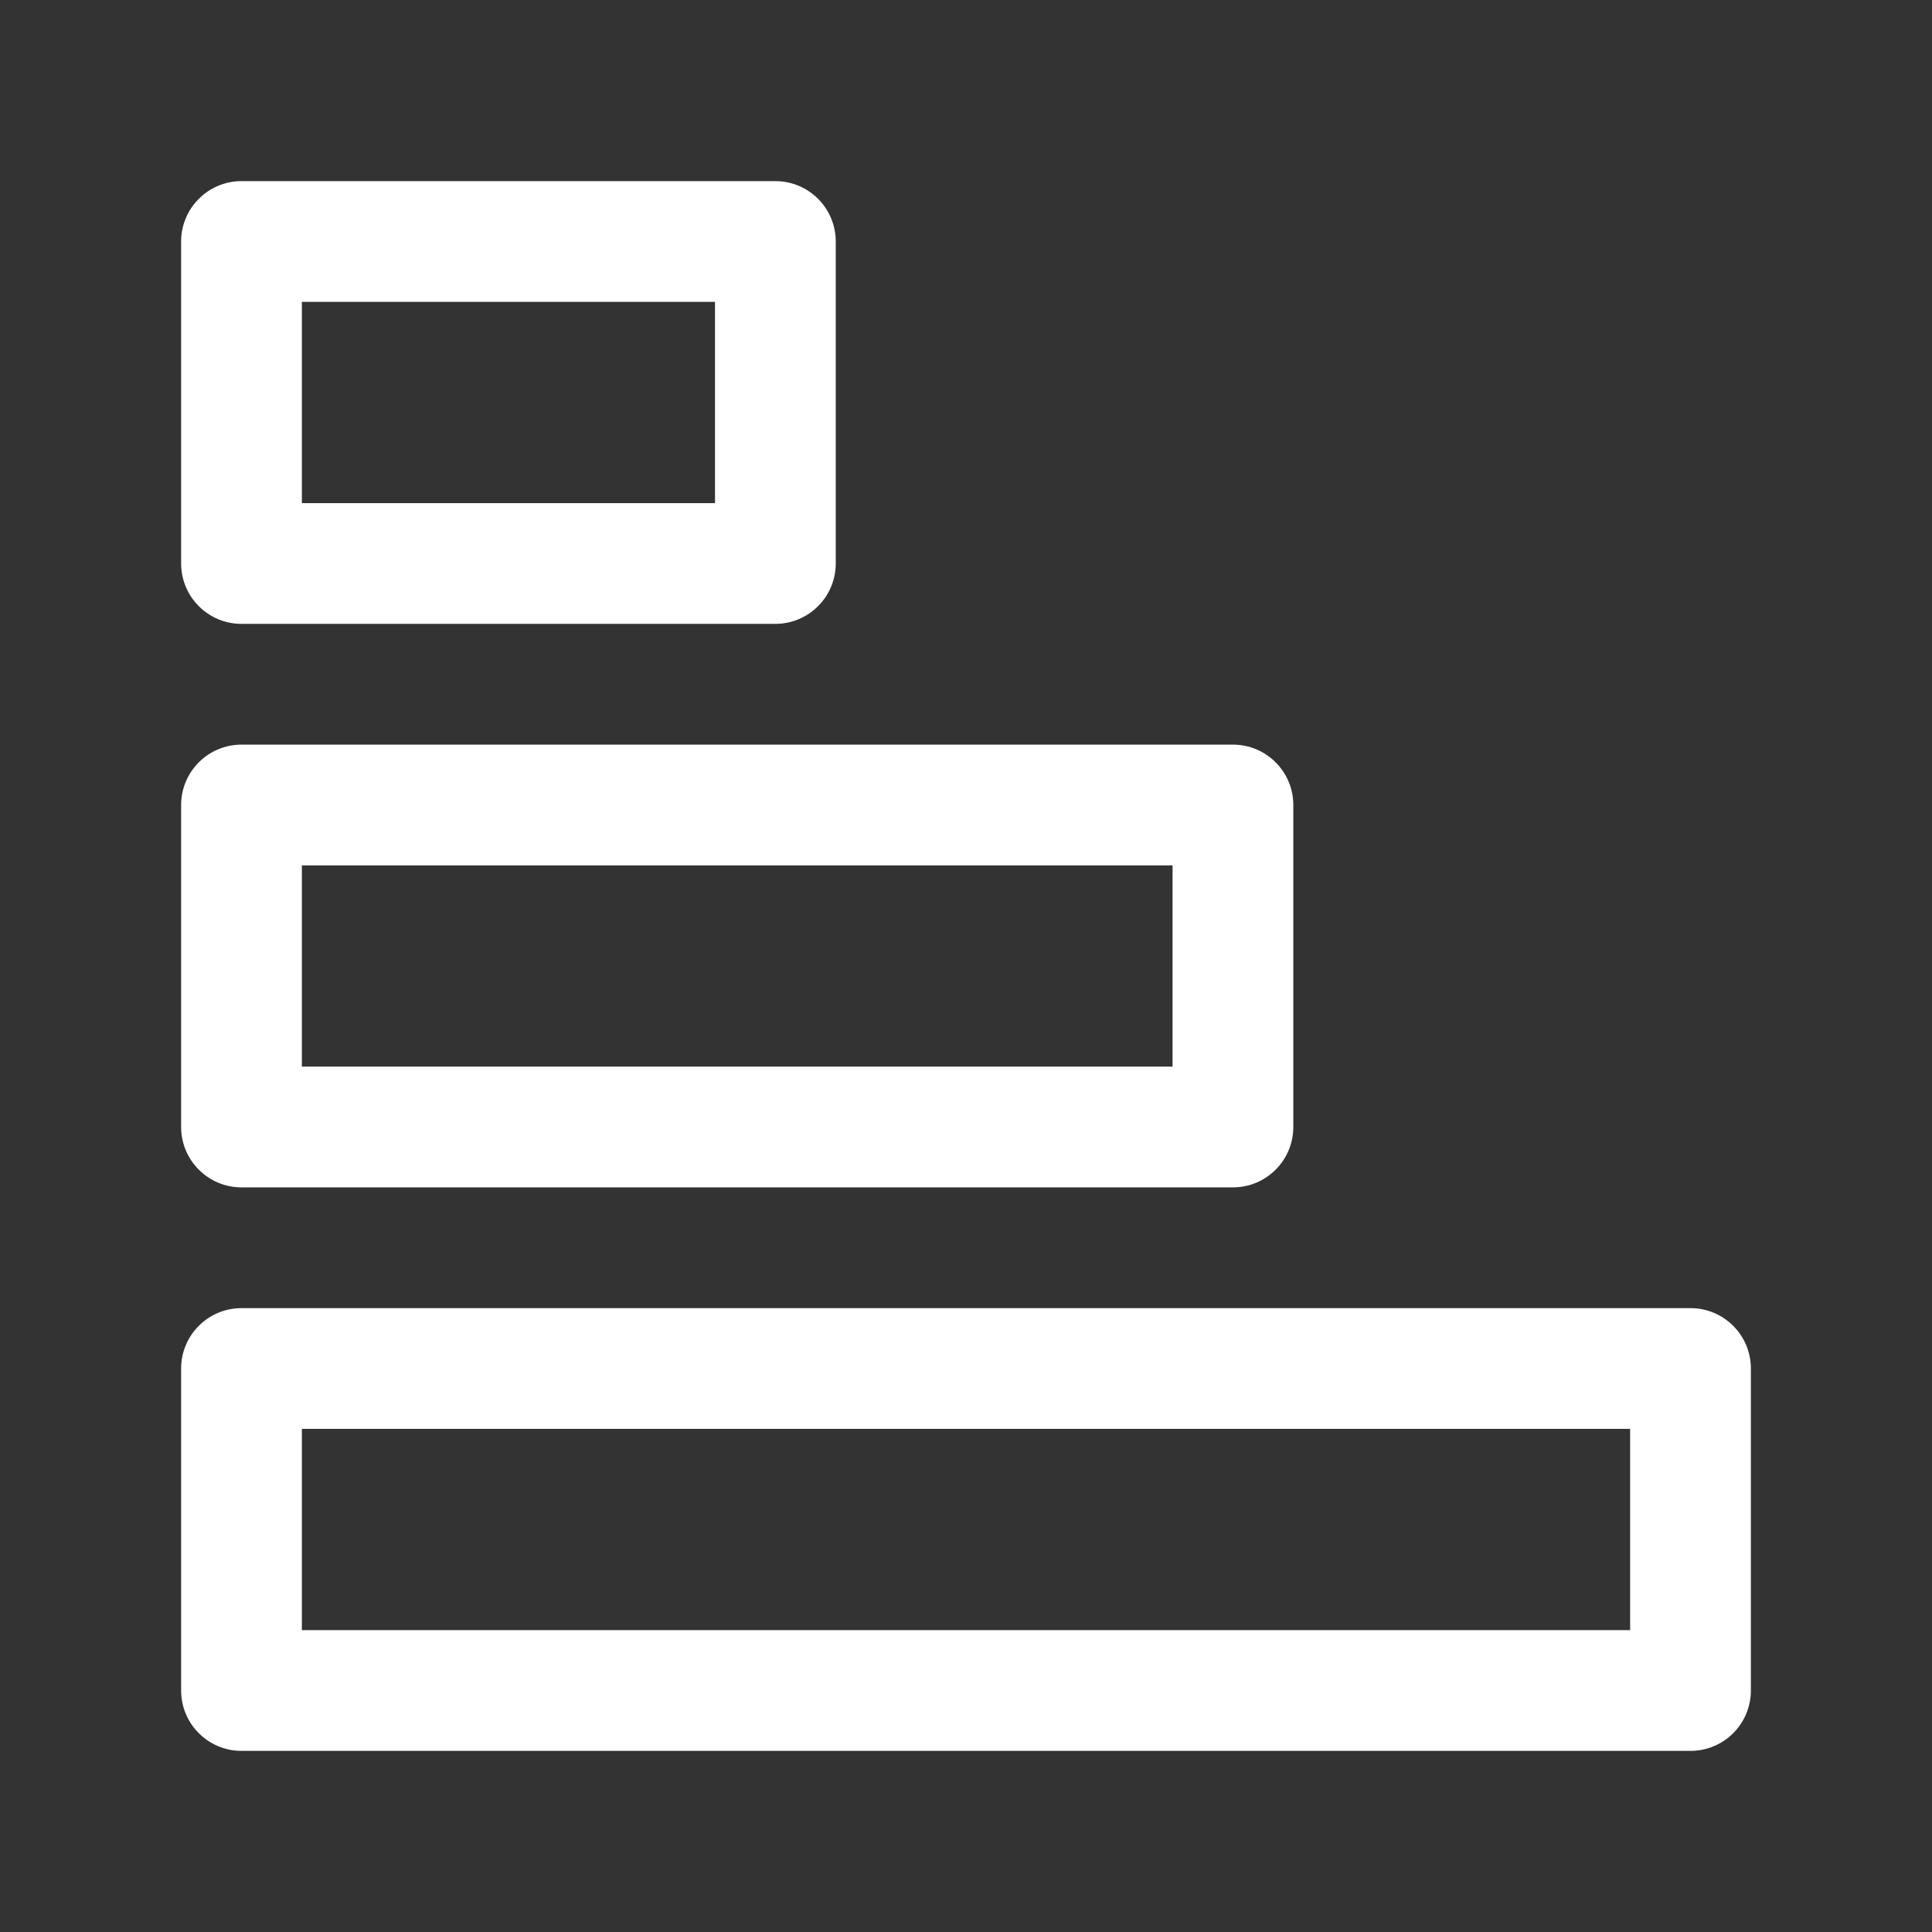
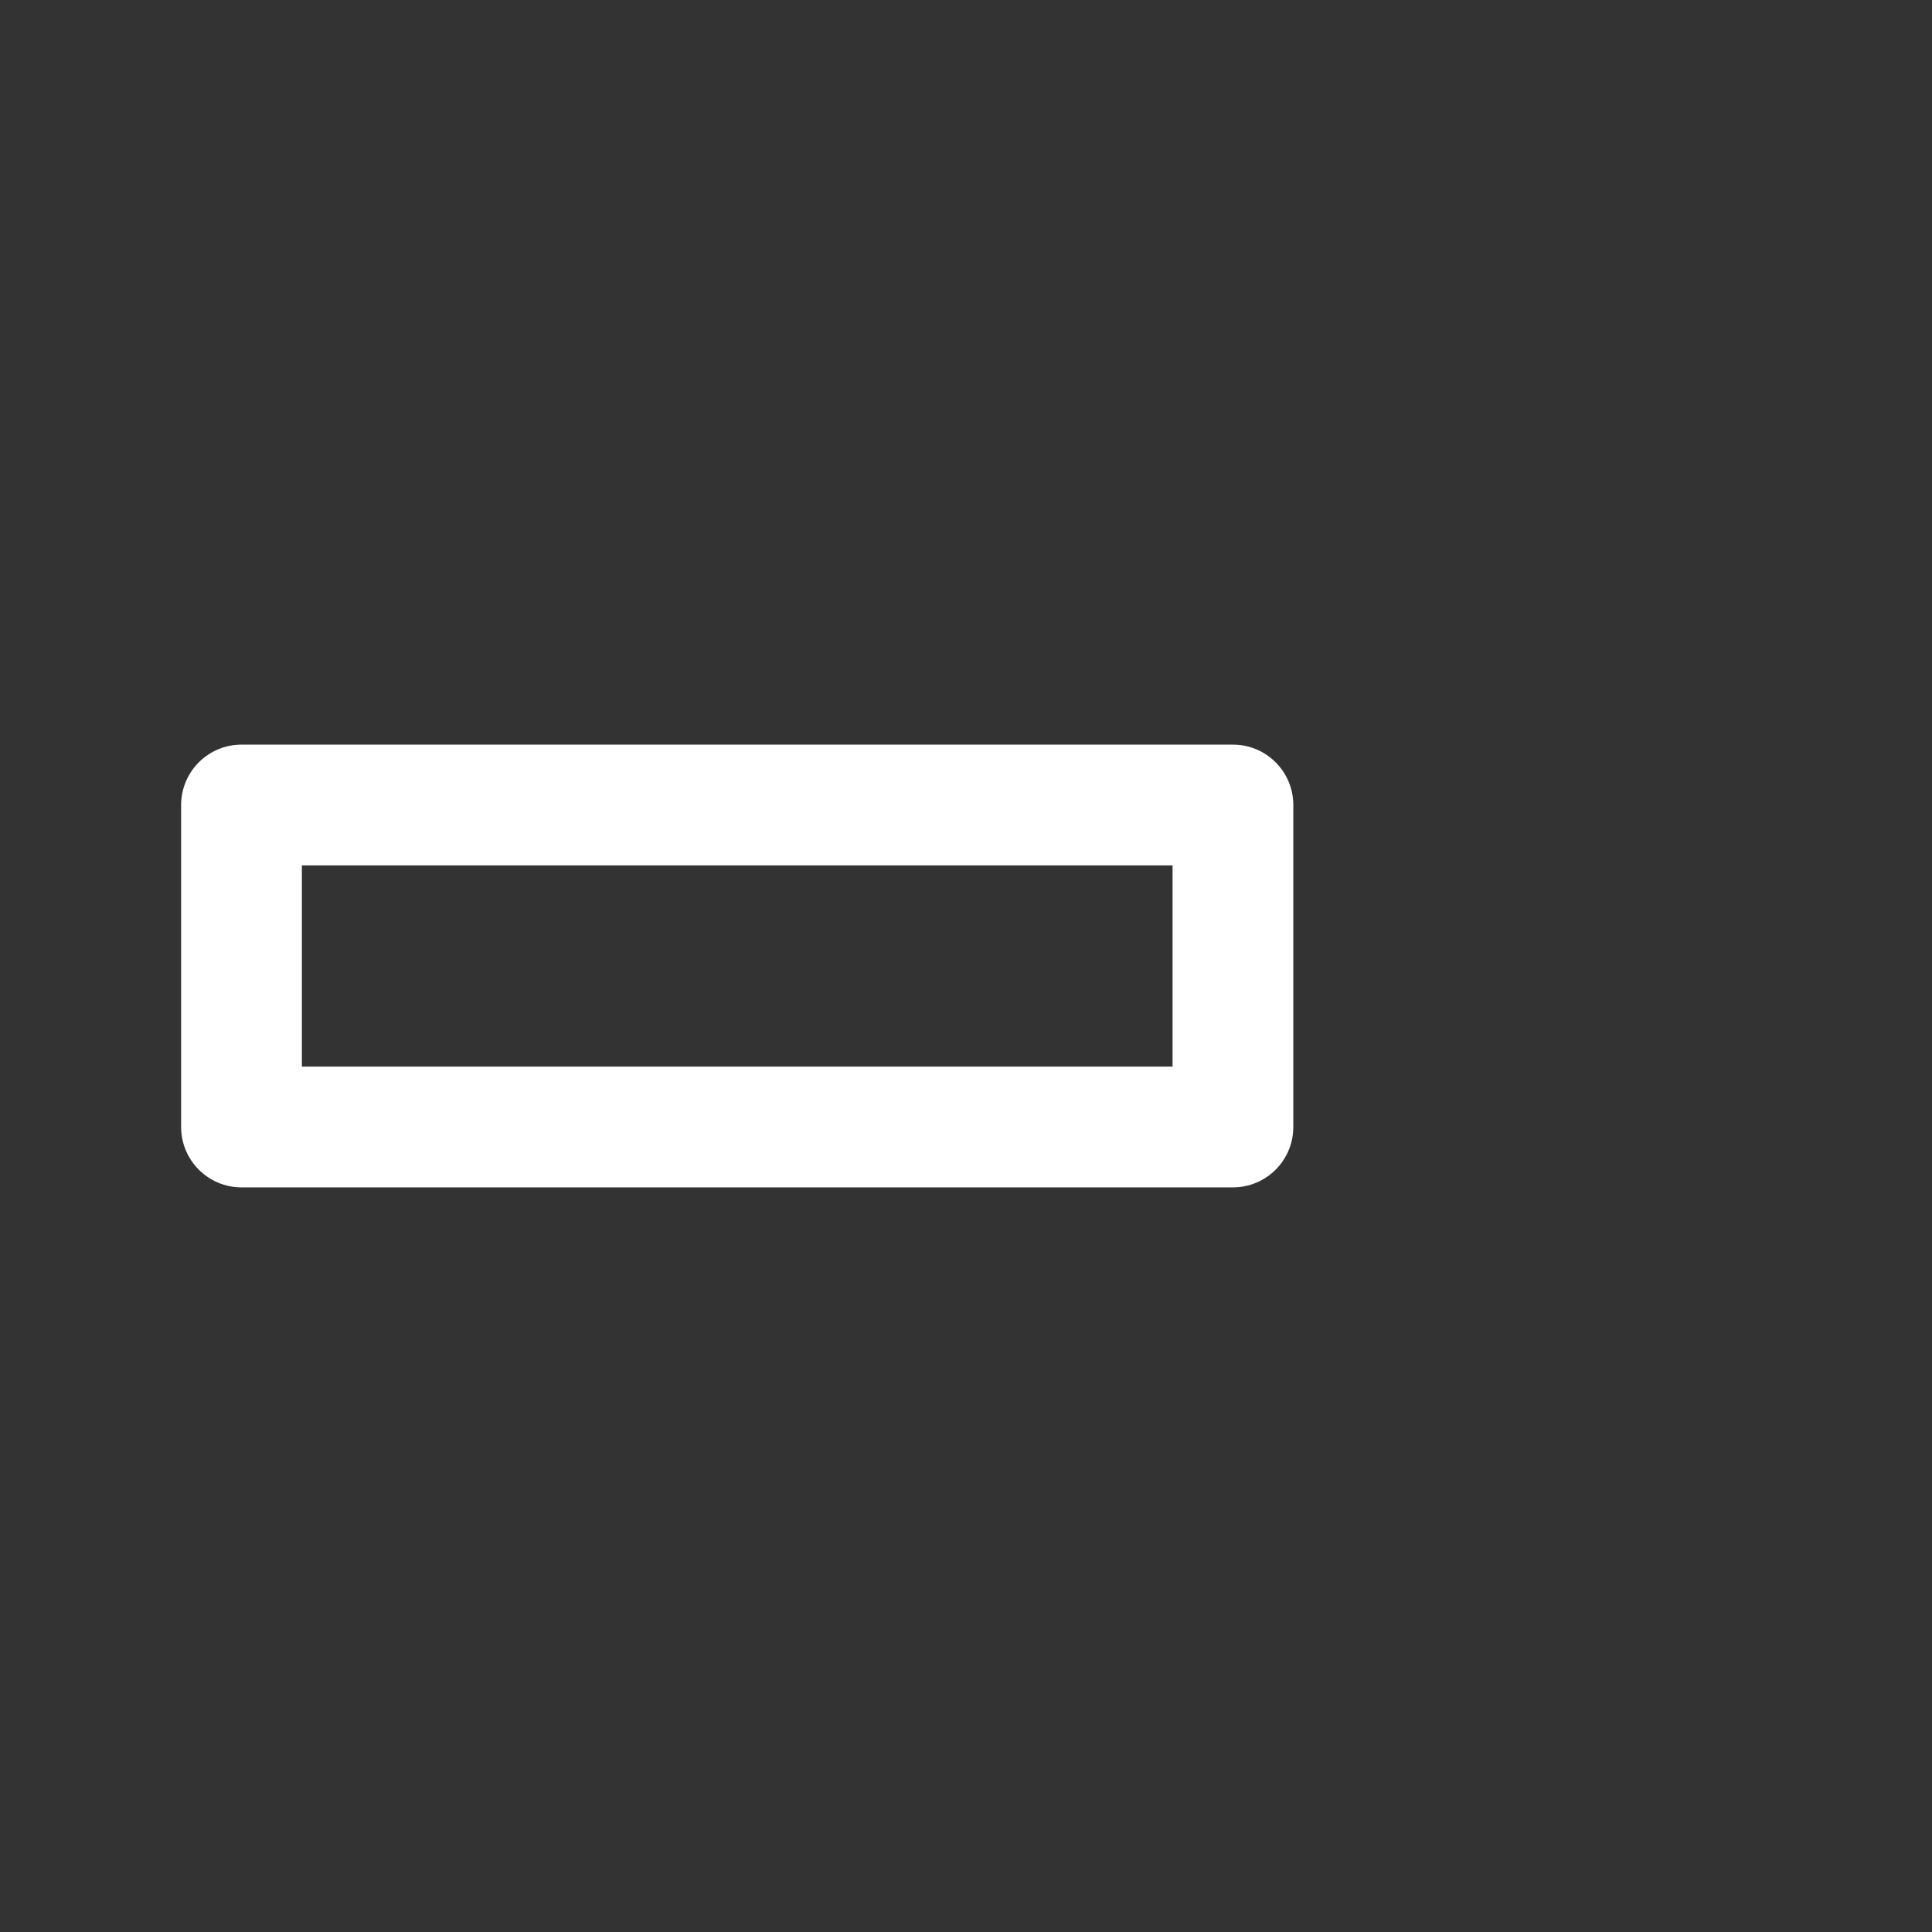
<svg xmlns="http://www.w3.org/2000/svg" width="24" height="24" viewBox="0 0 24 24" fill="none">
  <rect x="0" y="0" width="24" height="24" fill="#333333" stroke="none" />
-   <path fill-rule="evenodd" clip-rule="evenodd" d="M21 16.25C21.414 16.25 21.75 16.586 21.75 17V21C21.75 21.414 21.414 21.75 21 21.75H3C2.586 21.75 2.25 21.414 2.25 21V17C2.25 16.586 2.586 16.25 3 16.25H21ZM3.75 20.25H20.25V17.75H3.75V20.25Z" fill="white" />
  <path fill-rule="evenodd" clip-rule="evenodd" d="M15.316 9.25C15.73 9.25 16.066 9.586 16.066 10V14C16.066 14.414 15.73 14.75 15.316 14.75H3C2.586 14.75 2.25 14.414 2.25 14V10C2.25 9.586 2.586 9.25 3 9.25H15.316ZM3.75 13.25H14.566V10.75H3.75V13.25Z" fill="white" />
-   <path fill-rule="evenodd" clip-rule="evenodd" d="M9.632 2.25C10.046 2.25 10.382 2.586 10.382 3V7C10.382 7.199 10.303 7.39 10.162 7.53C10.021 7.671 9.831 7.75 9.632 7.75H3C2.586 7.75 2.25 7.414 2.25 7V3C2.25 2.586 2.586 2.25 3 2.25H9.632ZM3.75 6.25H8.882V3.75H3.75V6.25Z" fill="white" />
</svg>